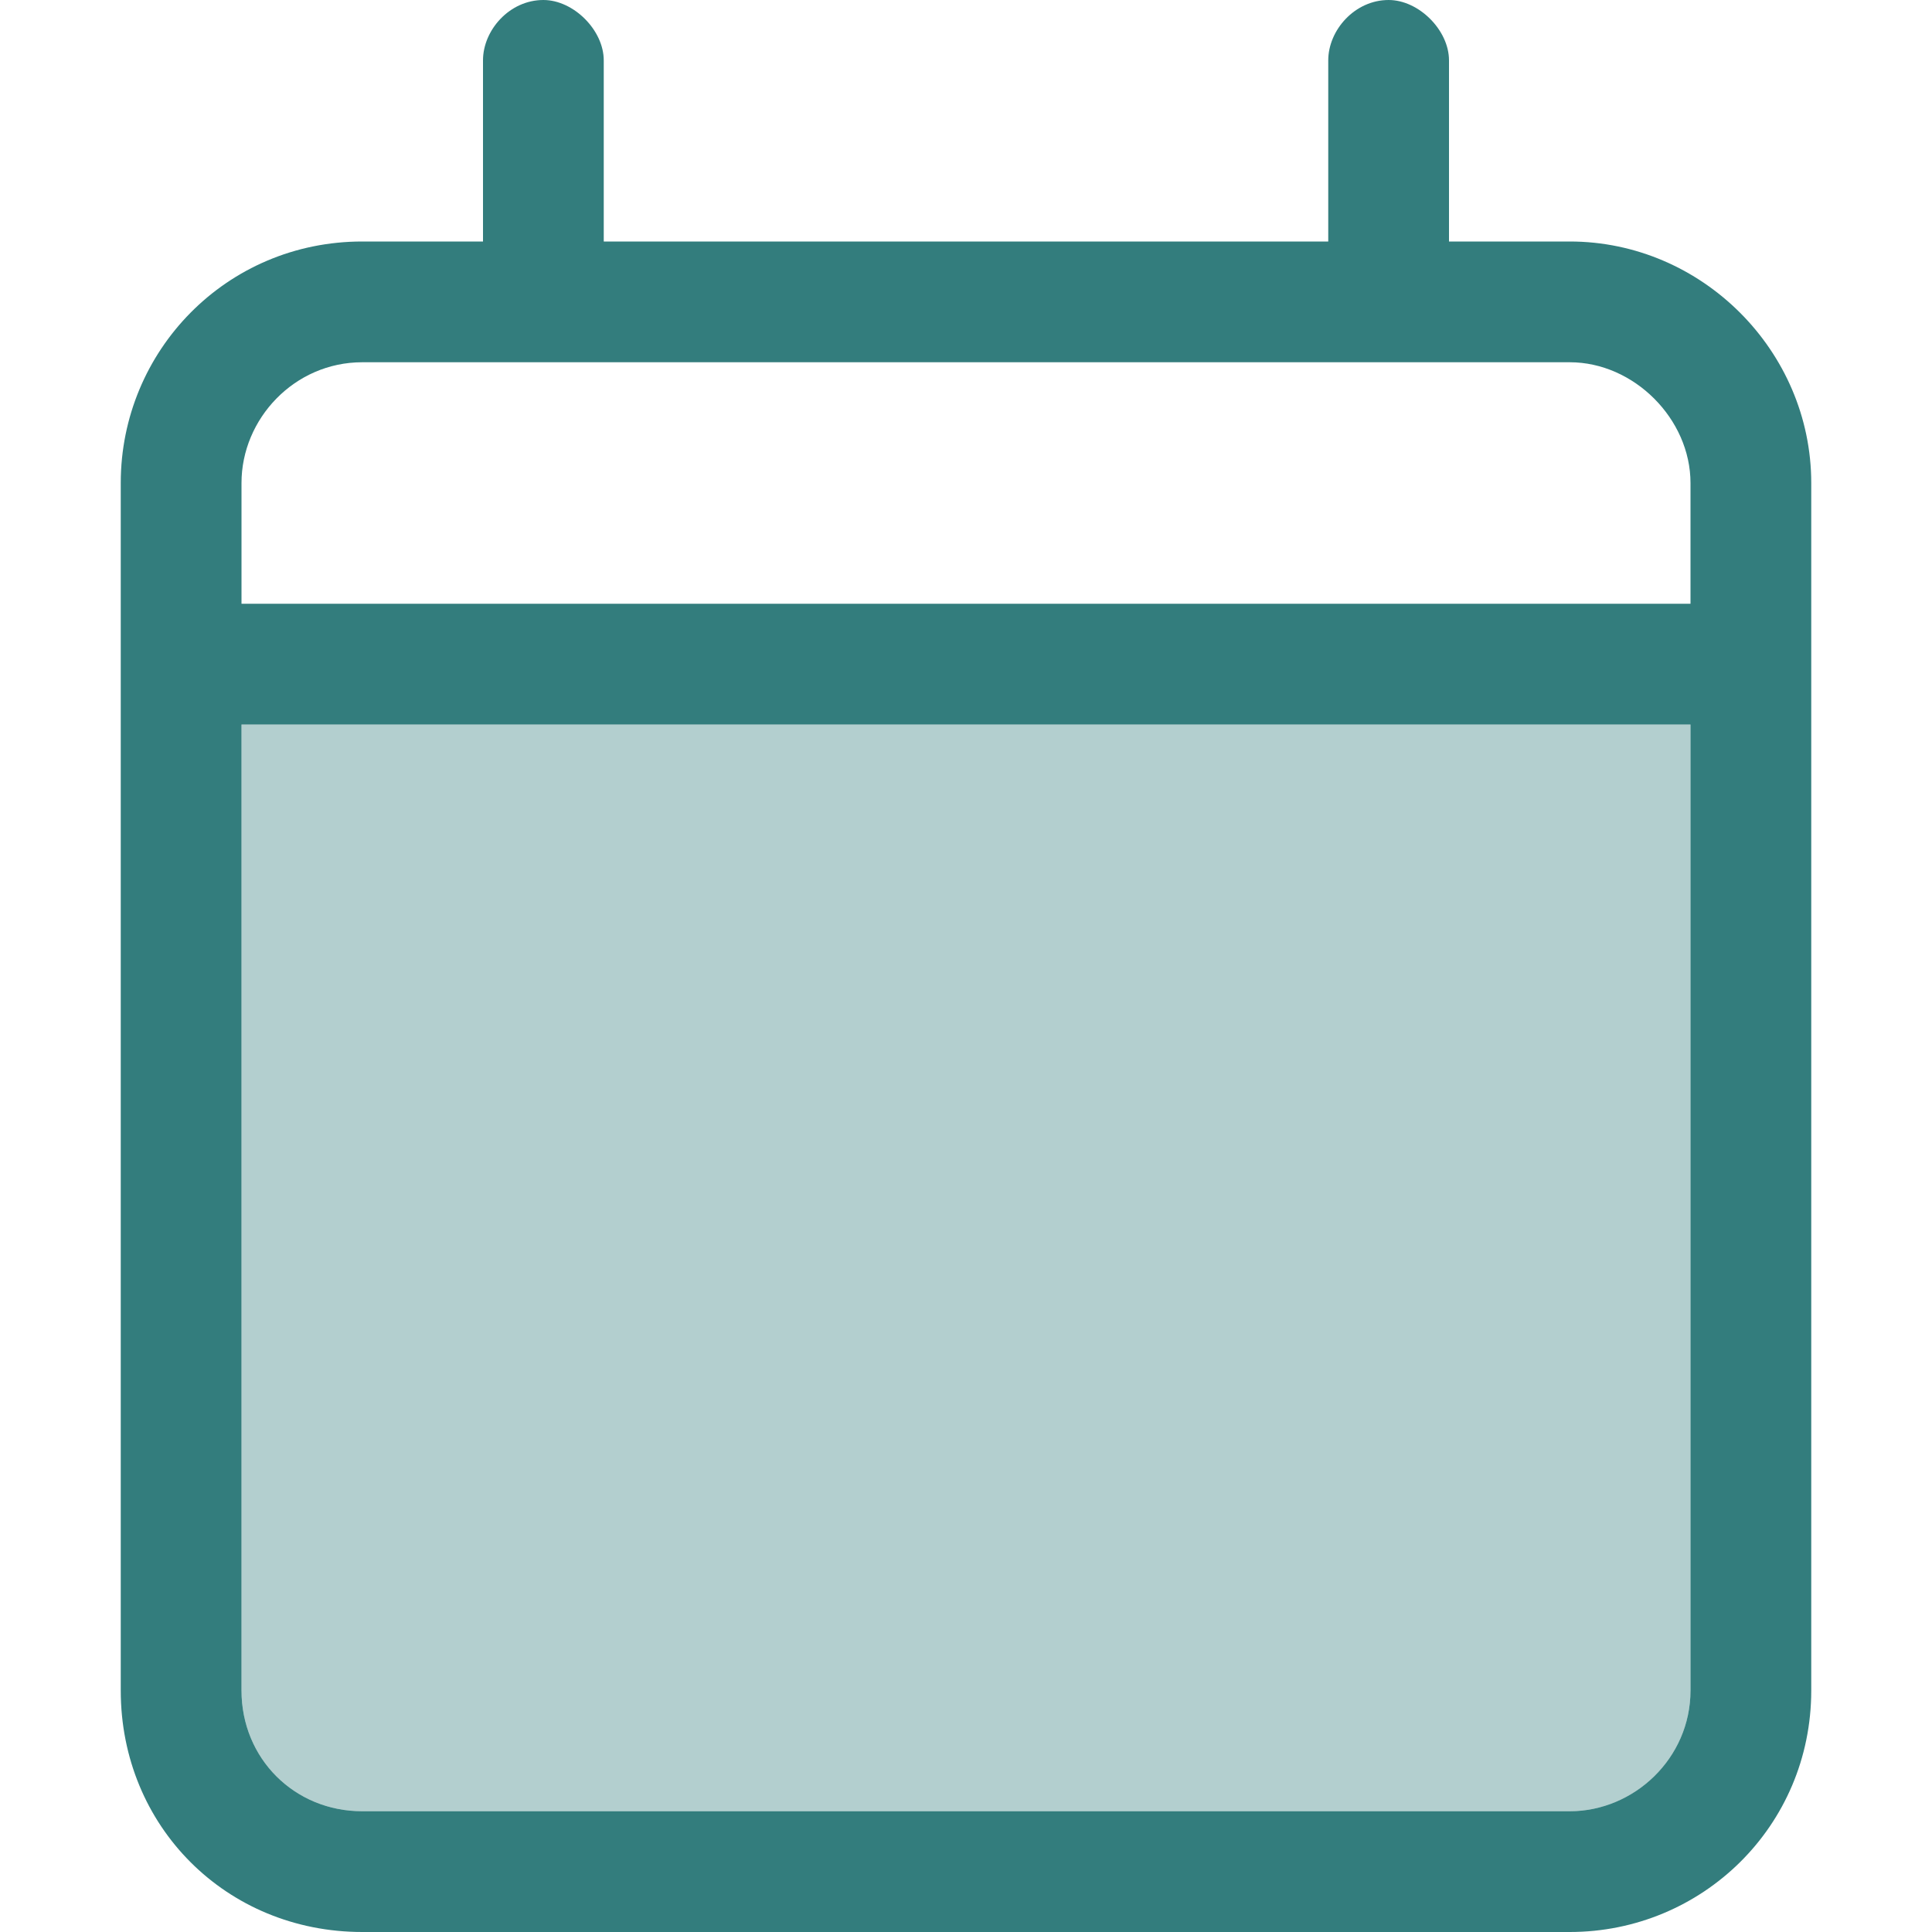
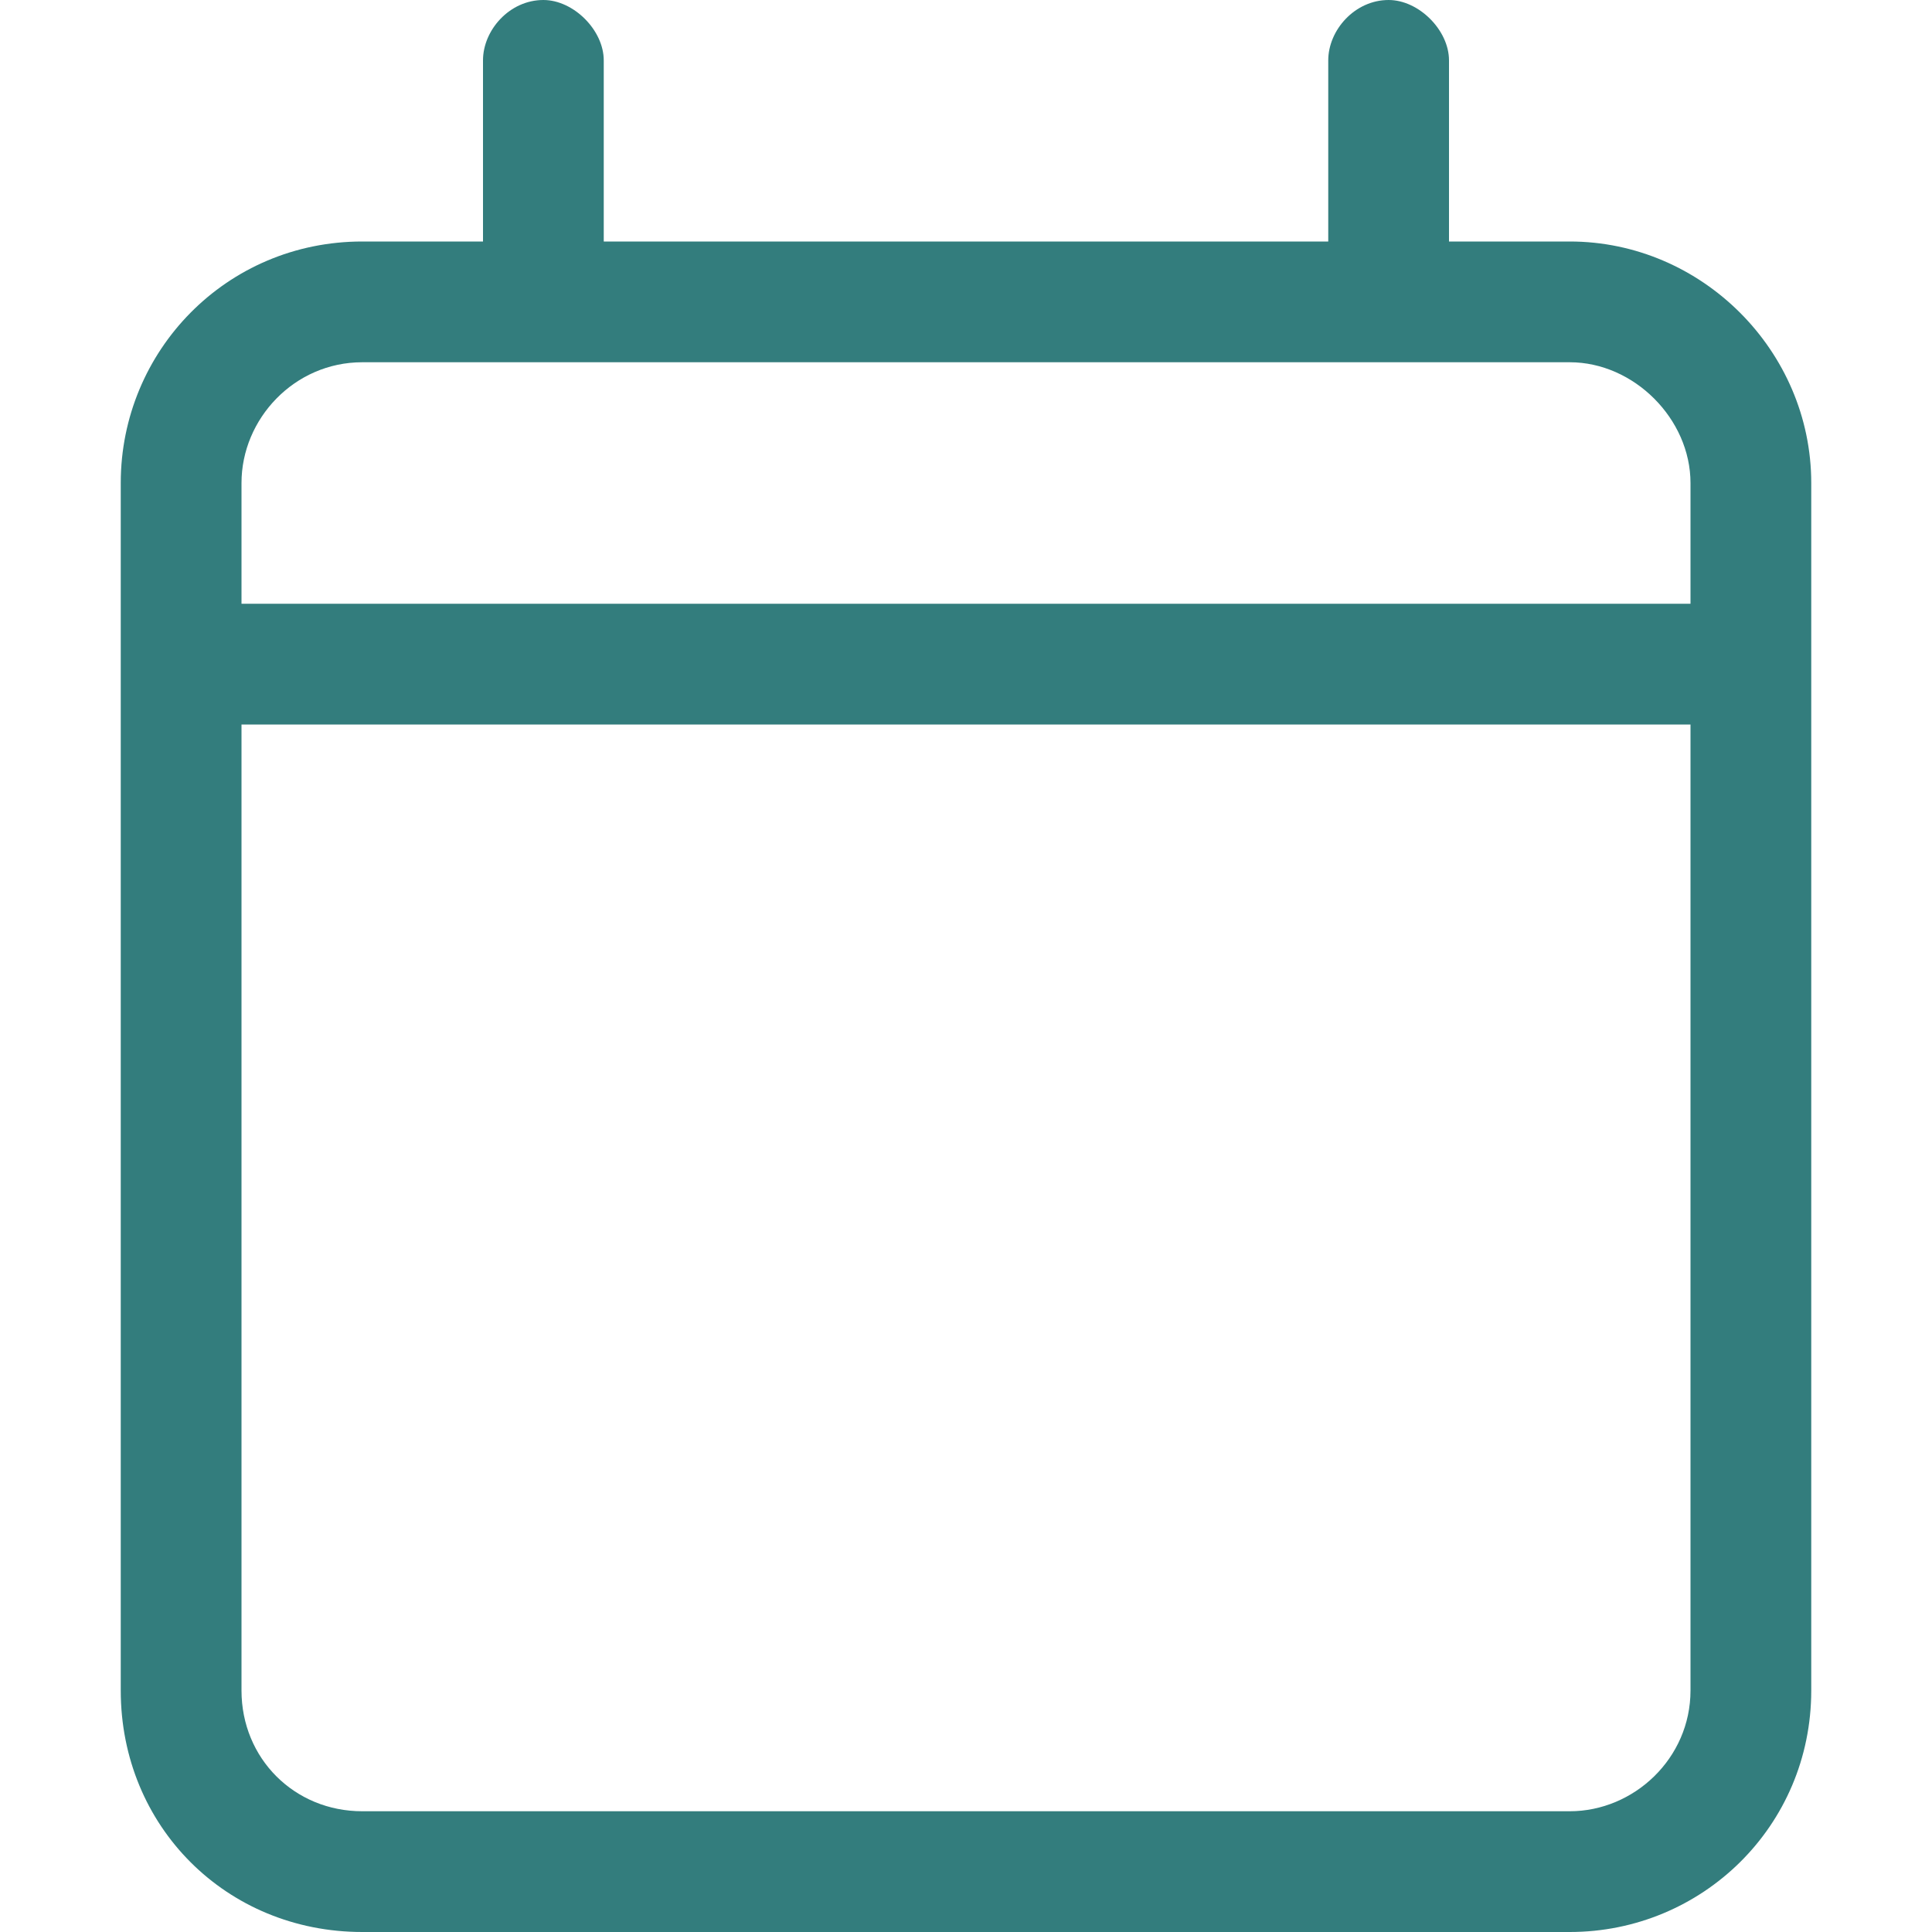
<svg xmlns="http://www.w3.org/2000/svg" width="32" height="32" viewBox="0 0 32 32" fill="none">
  <path d="M9 0C9.5 0 10 0.5 10 1V4H22V1C22 0.5 22.438 0 23 0C23.5 0 24 0.5 24 1V4H26C28.188 4 30 5.812 30 8V10V12V28C30 30.25 28.188 32 26 32H6C3.75 32 2 30.25 2 28V12V10V8C2 5.812 3.75 4 6 4H8V1C8 0.5 8.438 0 9 0ZM28 12H4V28C4 29.125 4.875 30 6 30H26C27.062 30 28 29.125 28 28V12ZM26 6H6C4.875 6 4 6.938 4 8V10H28V8C28 6.938 27.062 6 26 6Z" fill="#005D5D" fill-opacity="0.8" />
-   <path opacity="0.3" d="M4 12H28V28C28 29.125 27.062 30 26 30H6C4.875 30 4 29.125 4 28V12Z" fill="#005D5D" />
</svg>